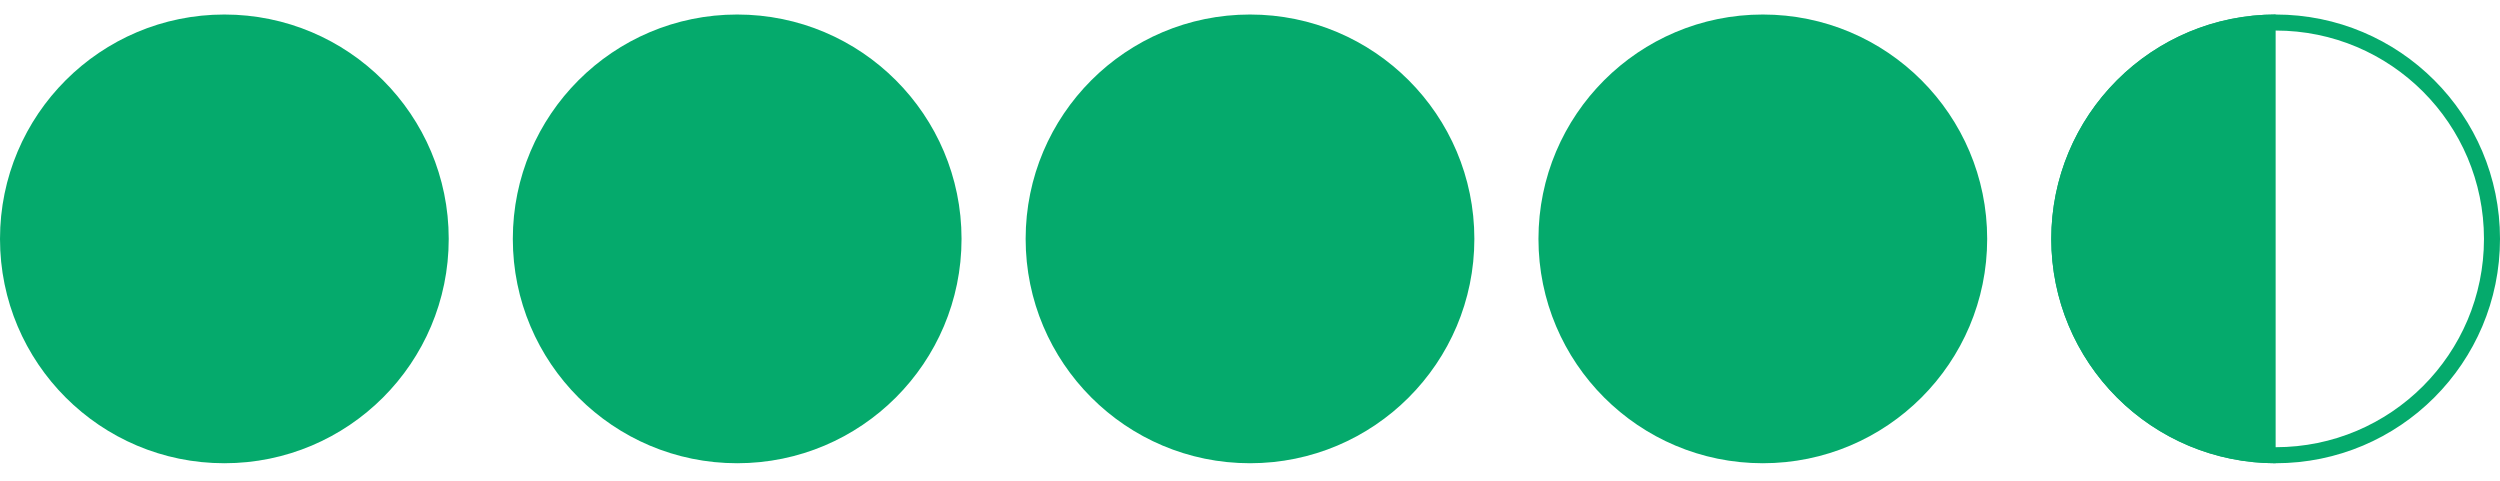
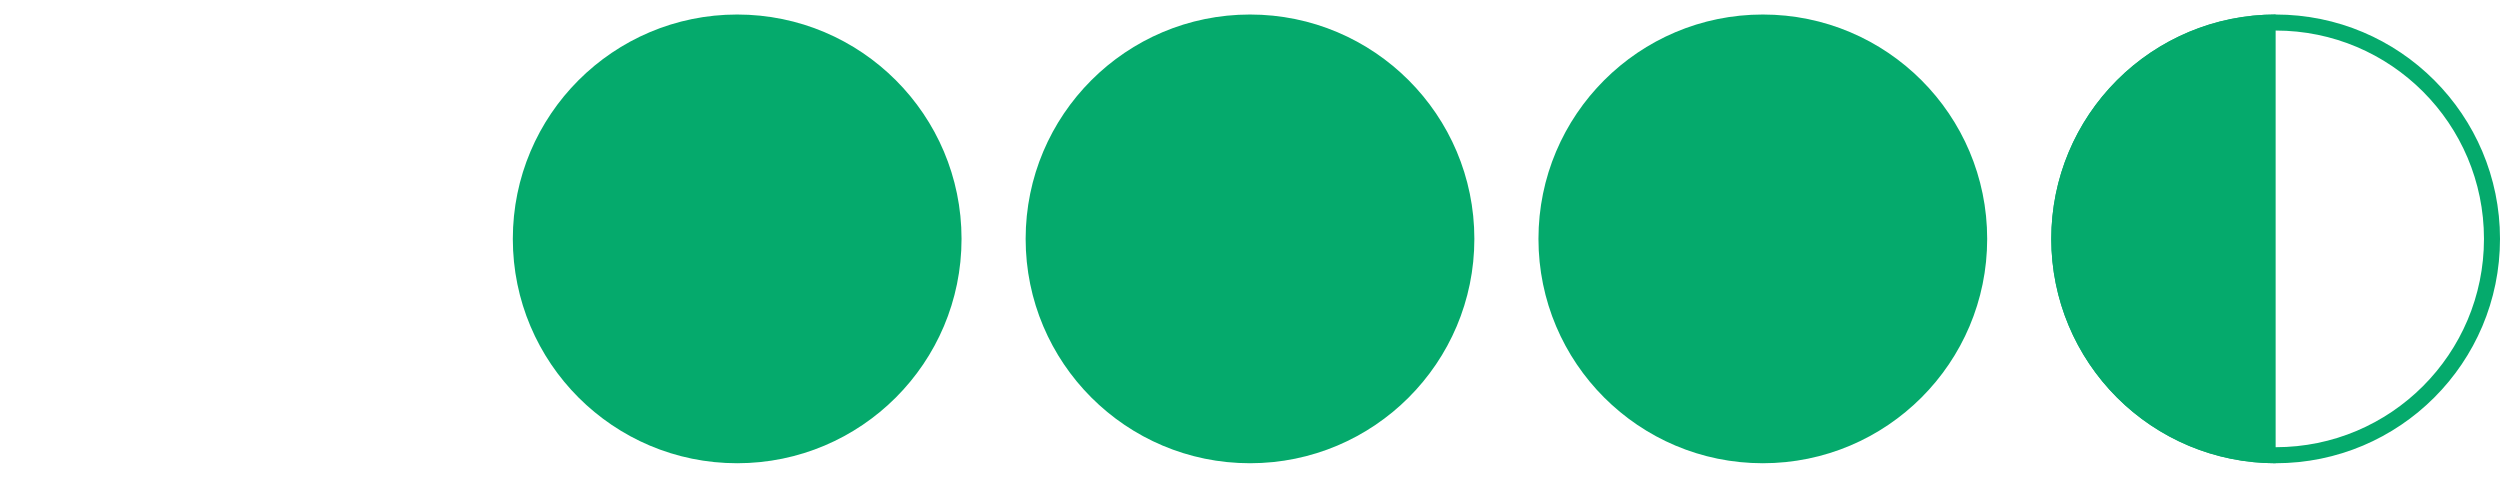
<svg xmlns="http://www.w3.org/2000/svg" width="78" height="15" viewBox="0 0 78 15" fill="none">
-   <circle cx="7" cy="7.453" r="7" fill="#05AA6C" />
  <circle cx="23" cy="7.453" r="7" fill="#05AA6C" />
  <circle cx="39" cy="7.453" r="7" fill="#05AA6C" />
  <circle cx="55" cy="7.453" r="7" fill="#05AA6C" />
-   <path d="M71 14.453C69.144 14.453 67.363 13.715 66.05 12.403C64.737 11.09 64 9.309 64 7.453C64 5.596 64.737 3.816 66.05 2.503C67.363 1.19 69.144 0.453 71 0.453V7.453L71 14.453Z" fill="#05AA6C" />
+   <path d="M71 14.453C69.144 14.453 67.363 13.715 66.05 12.403C64.737 11.09 64 9.309 64 7.453C64 5.596 64.737 3.816 66.05 2.503C67.363 1.19 69.144 0.453 71 0.453V7.453L71 14.453" fill="#05AA6C" />
  <circle cx="71" cy="7.453" r="6.75" stroke="#05AA6C" stroke-width="0.5" />
</svg>